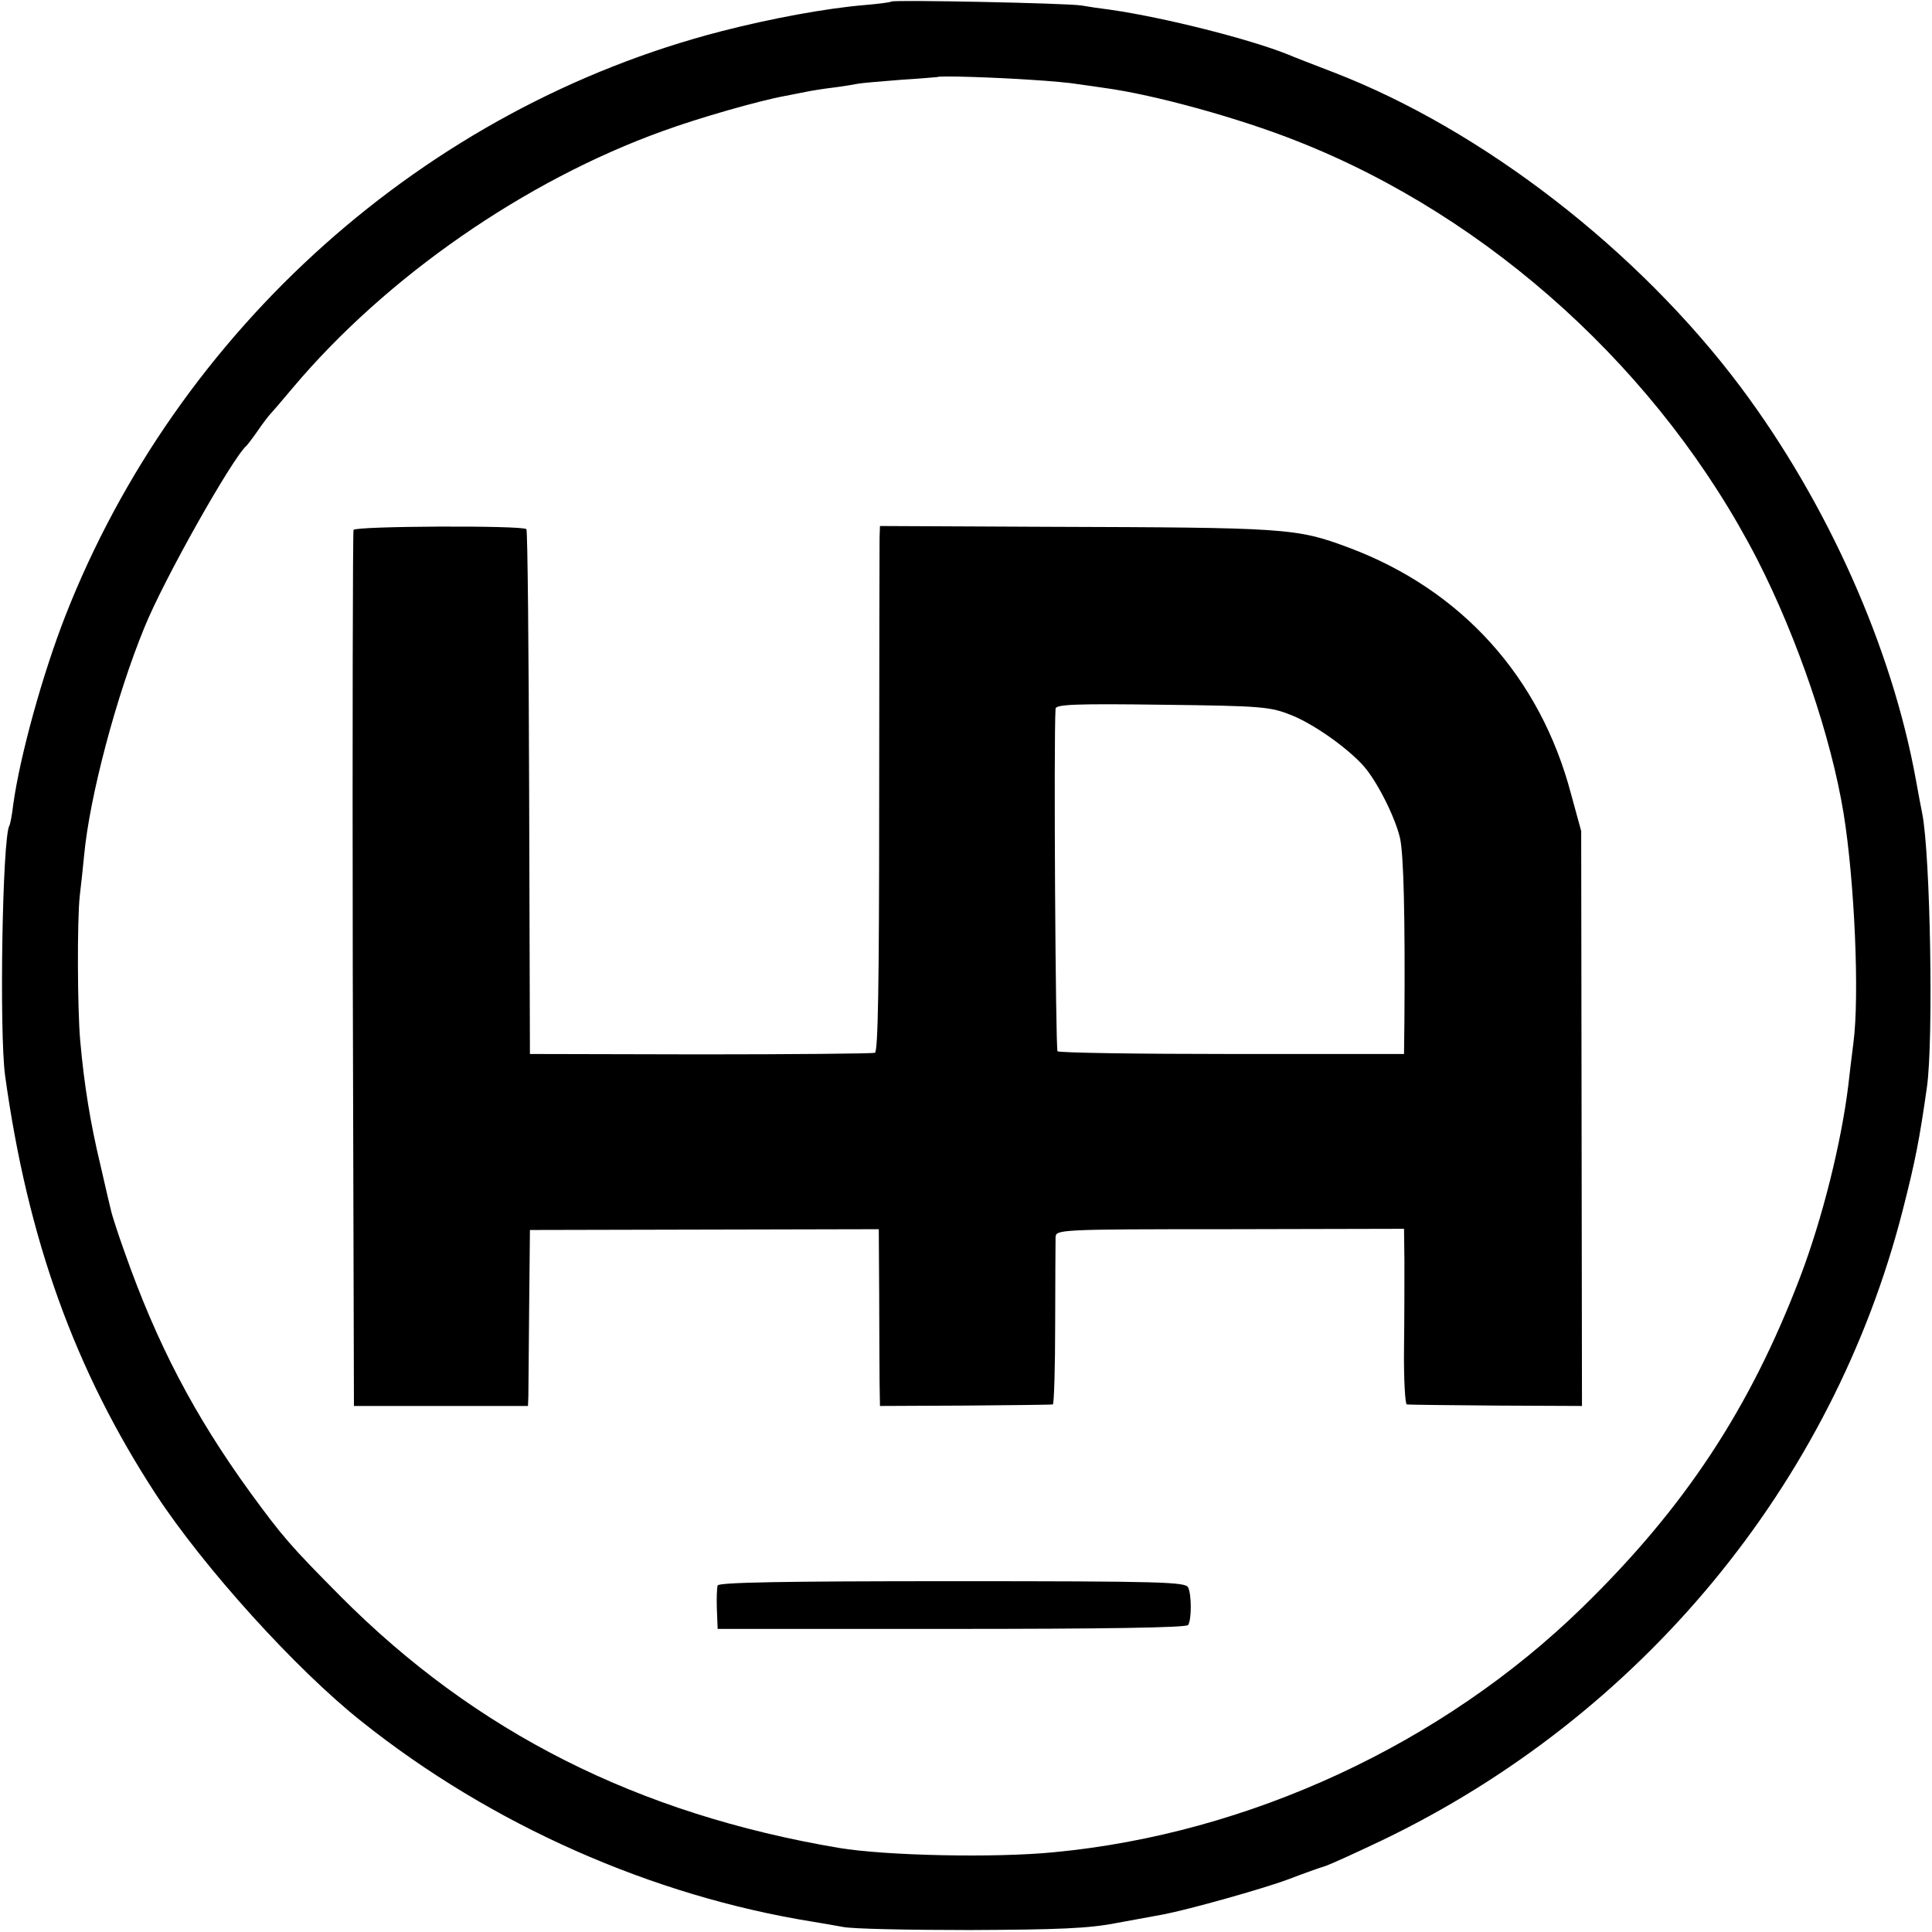
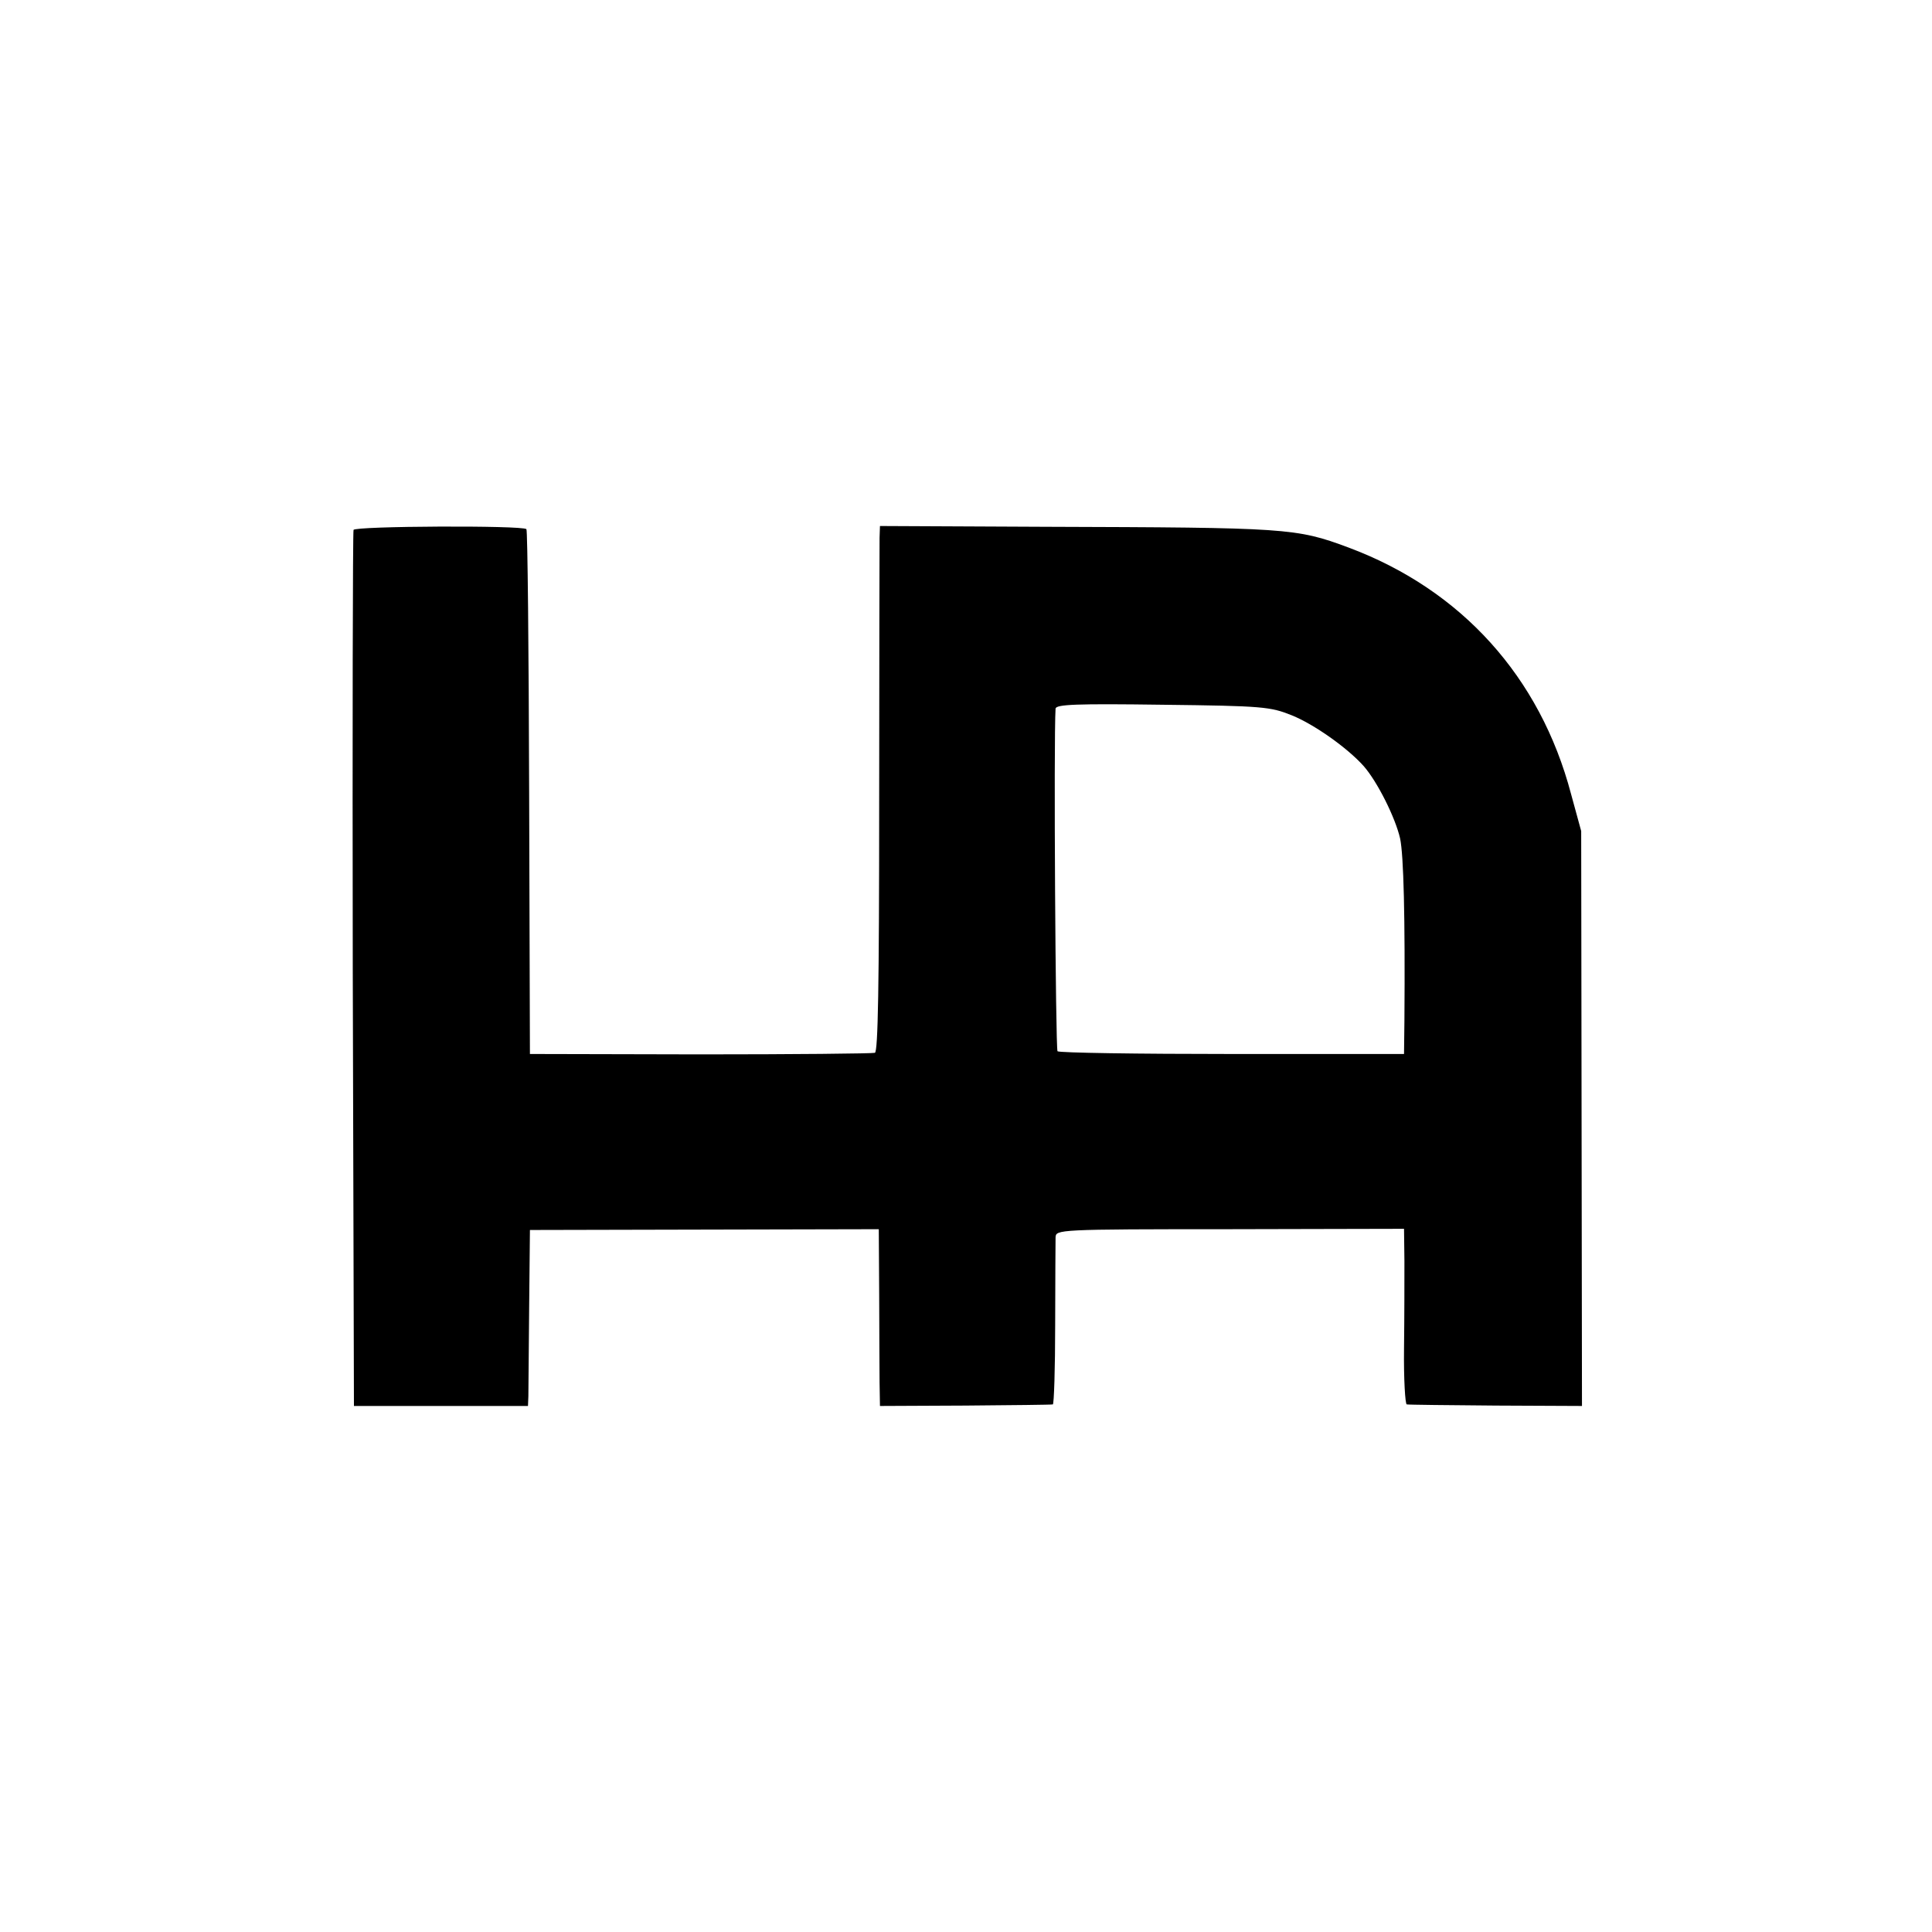
<svg xmlns="http://www.w3.org/2000/svg" version="1.0" width="494pt" height="494pt" viewBox="0 0 494 494" preserveAspectRatio="xMidYMid meet">
  <g transform="translate(0,494) scale(0.1,-0.1)" fill="#000000" stroke="none">
-     <path d="M2279 4936 c-2 -2 -33 -6 -69 -9 -96 -8 -238 -34 -366 -67 -755 -195 -1389 -760 -1677 -1495 -59 -151 -116 -359 -133 -481 -3 -27 -8 -52 -10 -55 -18 -30 -26 -528 -11 -639 58 -420 179 -754 385 -1070 123 -188 359 -449 527 -582 331 -264 742 -446 1155 -512 19 -3 53 -9 75 -13 22 -5 168 -8 325 -8 226 1 304 4 375 18 50 9 104 19 120 22 63 12 253 65 320 90 39 15 81 30 95 34 14 5 78 34 143 65 663 318 1153 911 1332 1611 32 125 43 181 62 315 17 119 9 594 -12 700 -3 14 -10 52 -16 85 -61 338 -226 708 -448 1005 -262 350 -660 658 -1041 805 -52 20 -104 40 -115 45 -99 40 -317 95 -455 115 -25 3 -58 8 -75 11 -39 6 -480 15 -486 10z m356 -200 c50 -3 104 -8 120 -11 17 -2 48 -7 70 -10 126 -17 344 -77 492 -136 495 -195 931 -592 1177 -1071 102 -200 188 -452 220 -648 28 -173 41 -467 25 -587 -4 -32 -10 -80 -13 -108 -18 -147 -66 -340 -123 -490 -128 -336 -295 -590 -558 -846 -357 -348 -852 -578 -1350 -625 -150 -15 -430 -9 -550 11 -514 87 -928 295 -1275 644 -127 128 -147 151 -231 266 -142 196 -238 379 -321 615 -17 47 -31 92 -33 100 -2 8 -15 62 -28 120 -26 108 -42 207 -52 320 -7 79 -8 308 -1 370 3 25 8 70 11 102 14 152 83 410 154 583 50 124 226 435 261 465 3 3 17 21 30 40 13 19 27 37 30 40 3 3 30 34 60 70 238 282 592 528 945 655 90 33 247 78 314 90 14 3 37 7 51 10 14 3 45 8 70 11 25 3 54 8 64 10 11 2 60 6 110 10 50 3 92 7 93 7 3 4 151 -1 238 -7z" />
    <path d="M904 3585 c-2 -5 -3 -512 -2 -1125 l3 -1115 223 0 222 0 1 25 c0 14 1 115 2 225 l2 200 446 1 446 1 1 -166 c0 -91 1 -193 1 -226 l1 -60 218 1 c119 1 220 2 224 3 3 0 6 92 6 204 0 111 1 211 1 223 1 20 3 21 446 21 l445 1 1 -82 c0 -44 0 -145 -1 -223 -1 -79 3 -144 7 -144 4 -1 107 -2 228 -3 l220 -1 -1 735 -1 735 -26 95 c-79 299 -280 522 -569 630 -134 50 -157 51 -775 53 l-423 2 -1 -30 c0 -16 -1 -319 -1 -672 0 -477 -3 -643 -11 -645 -7 -2 -208 -4 -447 -4 l-435 1 -2 669 c-1 367 -4 670 -7 673 -10 10 -439 8 -442 -2z m2399 -474 c57 -23 142 -83 184 -130 35 -40 81 -132 93 -185 9 -43 13 -198 11 -466 l-1 -85 -439 0 c-242 0 -443 3 -447 7 -5 6 -10 799 -5 876 1 11 53 13 274 10 256 -3 275 -5 330 -27z" />
-     <path d="M1835 886 c-2 -6 -3 -33 -2 -61 l2 -50 598 0 c382 0 601 3 605 10 9 14 9 77 0 96 -6 14 -68 16 -603 16 -431 0 -598 -3 -600 -11z" />
  </g>
</svg>